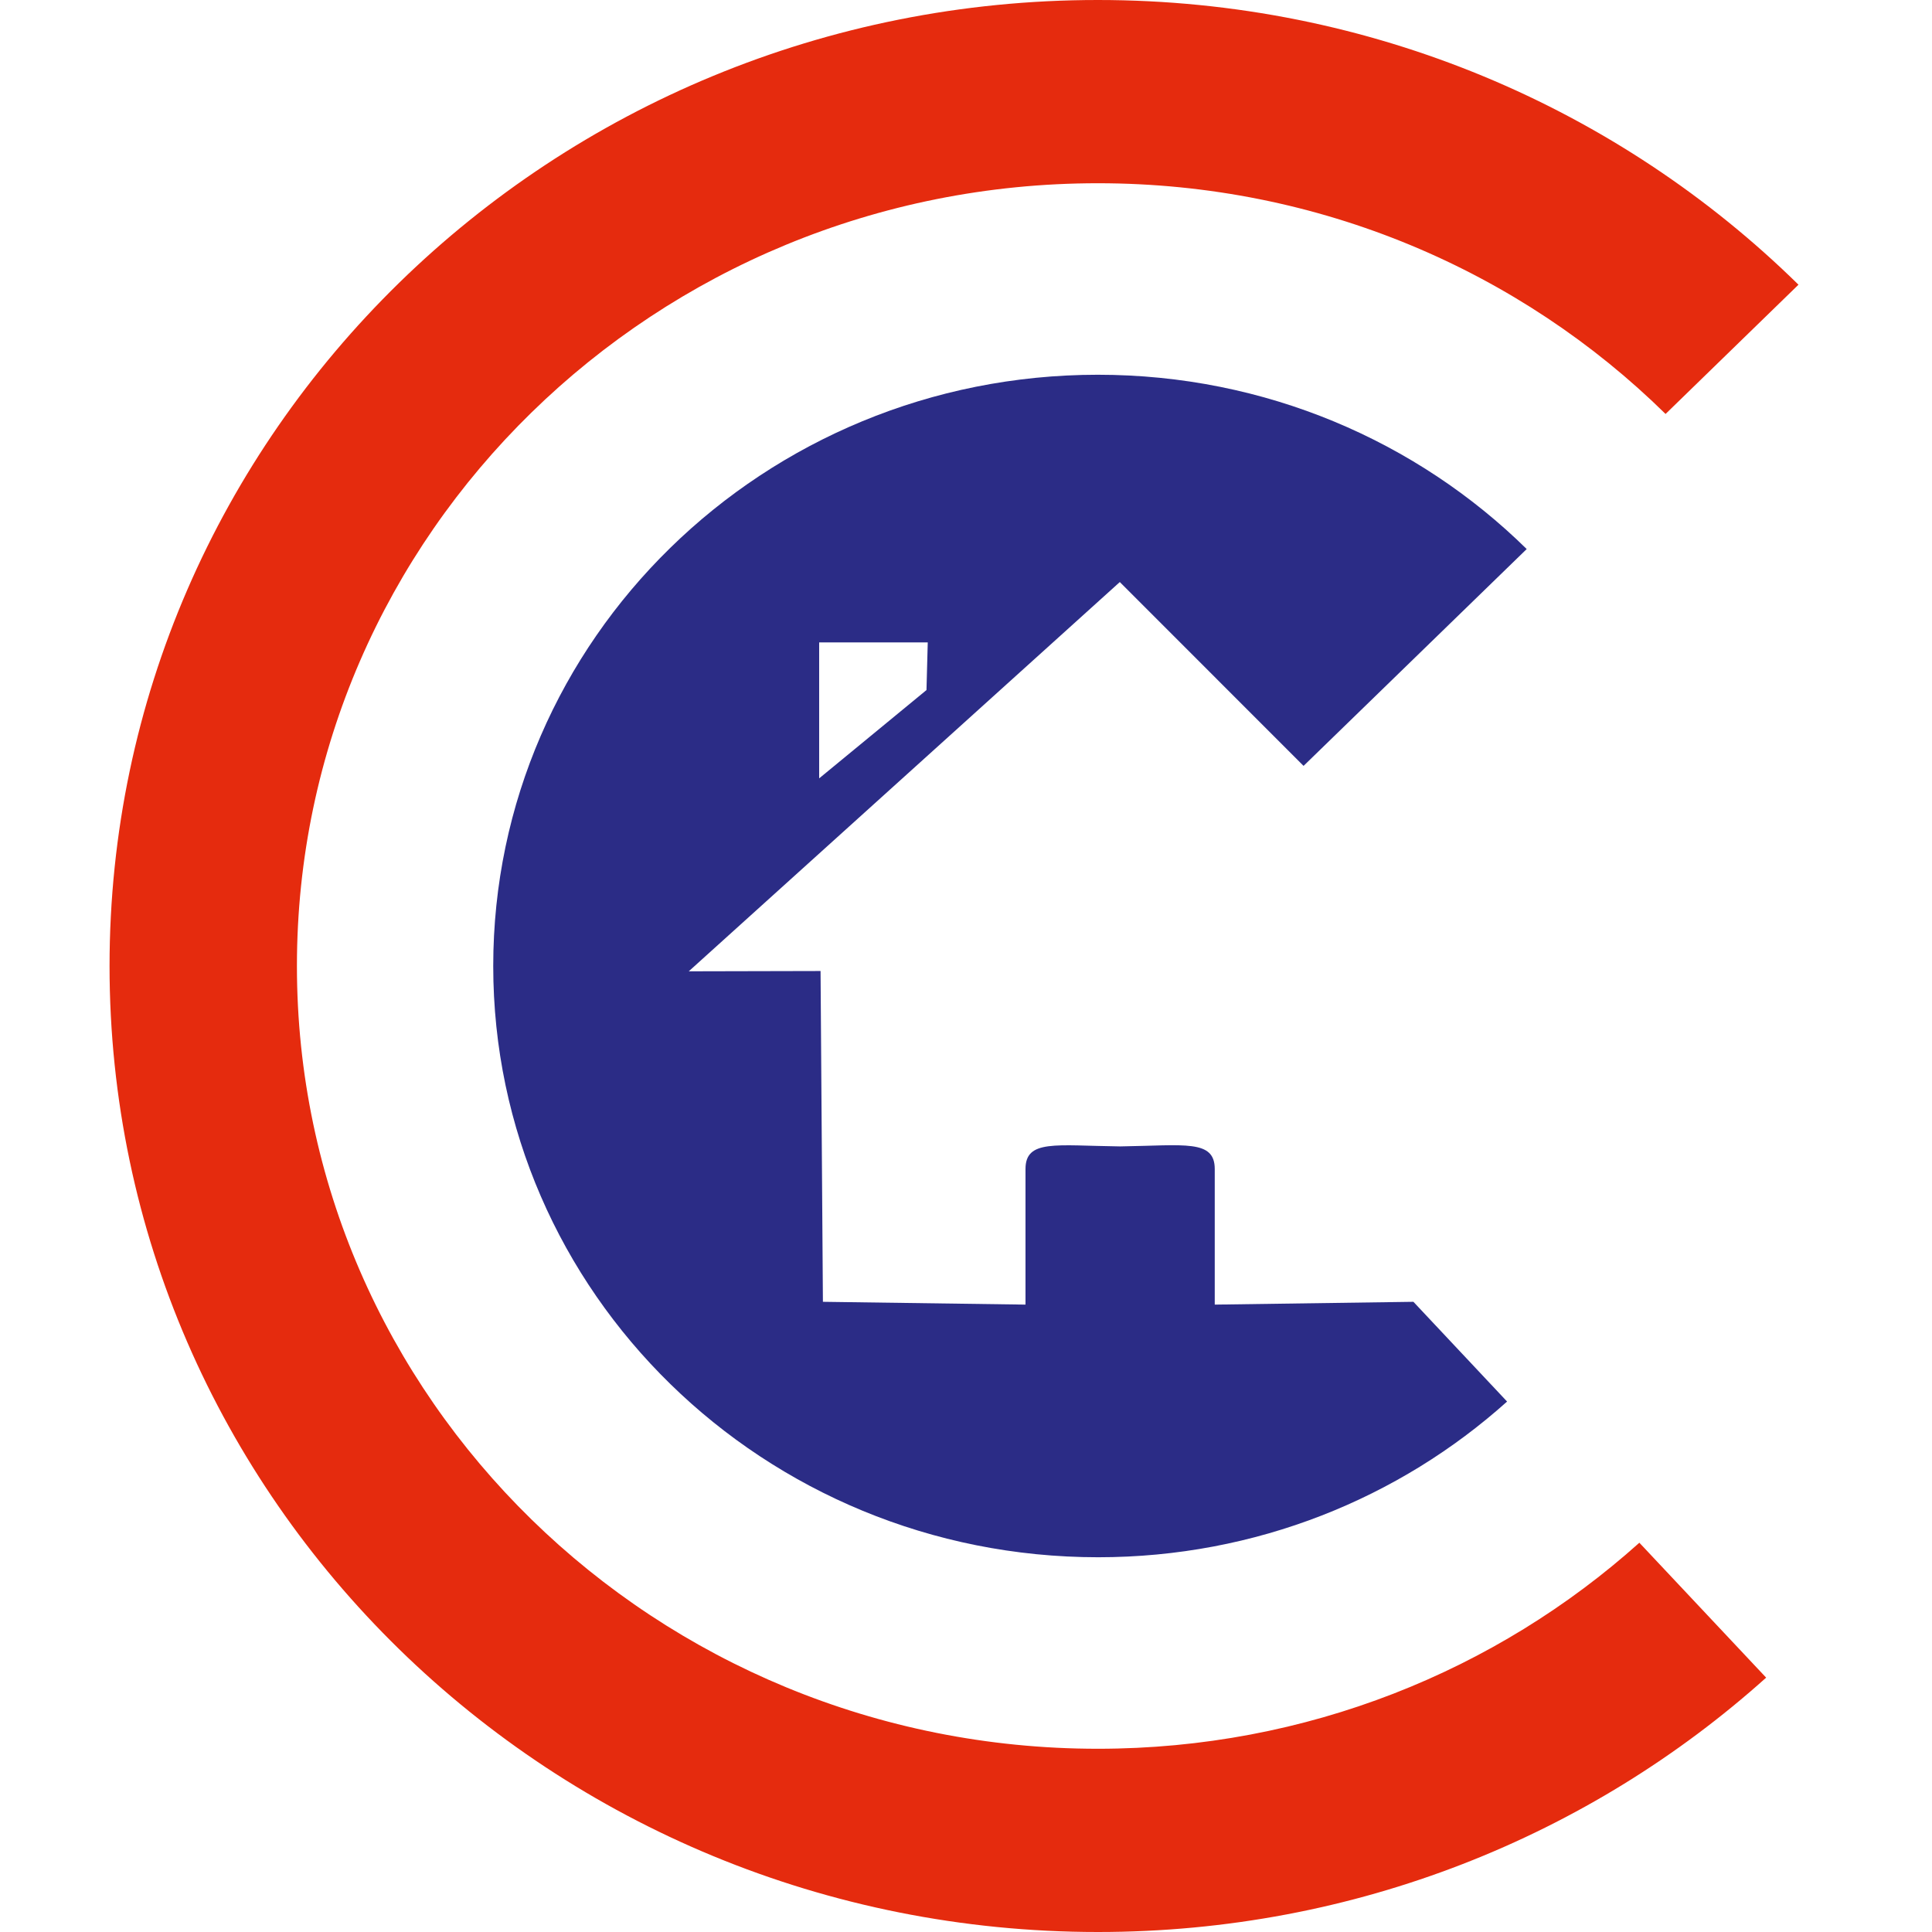
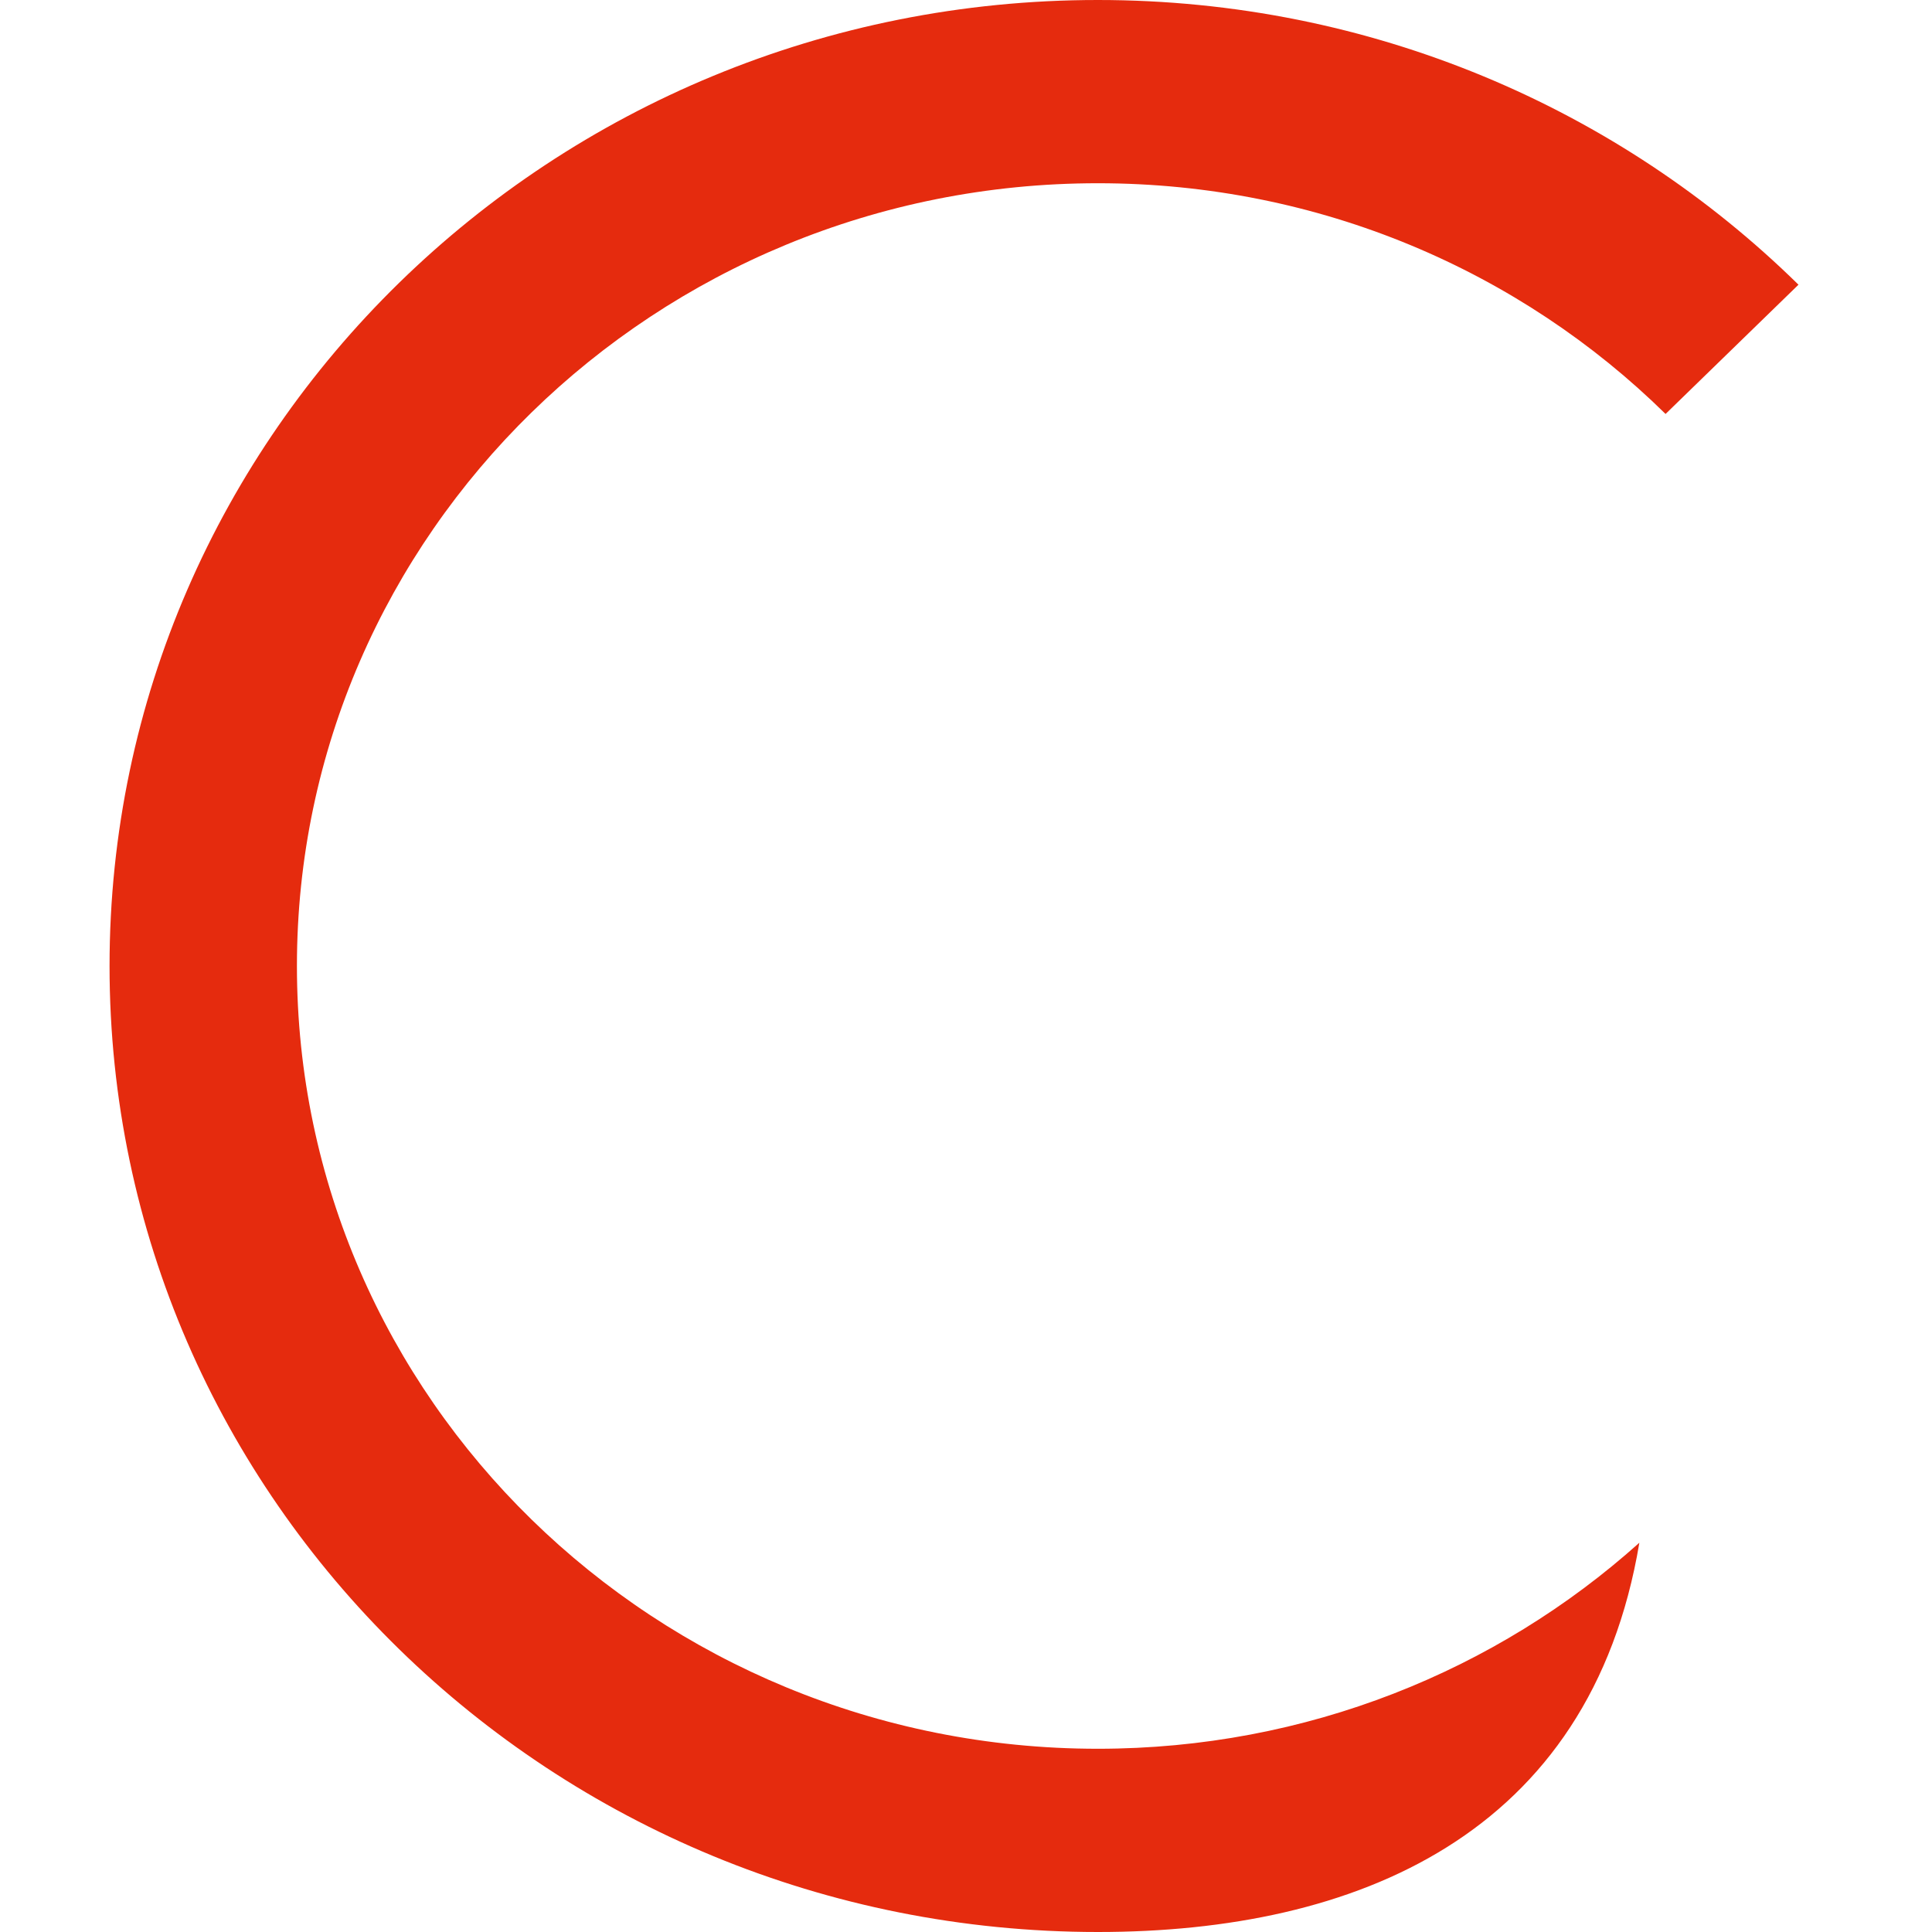
<svg xmlns="http://www.w3.org/2000/svg" width="64" height="64" viewBox="0 0 64 64" fill="none">
-   <path fill-rule="evenodd" clip-rule="evenodd" d="M36.367 12.414C41.919 12.414 46.946 14.62 50.574 18.188L43.182 25.371L37.095 19.281L22.816 32.176L27.182 32.166L27.26 43.124L33.971 43.217V38.727C33.971 37.738 34.969 37.95 37.09 37.976H37.106H37.121C39.242 37.945 40.24 37.738 40.24 38.727V43.217L46.821 43.124L49.924 46.428C46.358 49.629 41.602 51.586 36.378 51.586C25.311 51.586 16.339 42.819 16.339 32C16.339 21.181 25.3 12.414 36.367 12.414ZM27.141 25.78L30.691 22.859L30.733 21.28H27.136V25.78H27.141Z" fill="#2B2C86" />
-   <path fill-rule="evenodd" clip-rule="evenodd" d="M36.367 0C45.438 0 53.646 3.604 59.577 9.431L55.174 13.713C50.371 8.99 43.717 6.07 36.367 6.07C21.713 6.07 9.836 17.68 9.836 32C9.836 46.319 21.713 57.93 36.367 57.93C43.286 57.93 49.581 55.341 54.306 51.105L58.506 55.574C52.679 60.805 44.908 64 36.372 64C18.288 64 3.629 49.675 3.629 32C3.629 14.325 18.288 0 36.367 0Z" fill="#E52B0E" />
+   <path fill-rule="evenodd" clip-rule="evenodd" d="M36.367 0C45.438 0 53.646 3.604 59.577 9.431L55.174 13.713C50.371 8.99 43.717 6.07 36.367 6.07C21.713 6.07 9.836 17.68 9.836 32C9.836 46.319 21.713 57.93 36.367 57.93C43.286 57.93 49.581 55.341 54.306 51.105C52.679 60.805 44.908 64 36.372 64C18.288 64 3.629 49.675 3.629 32C3.629 14.325 18.288 0 36.367 0Z" fill="#E52B0E" />
</svg>